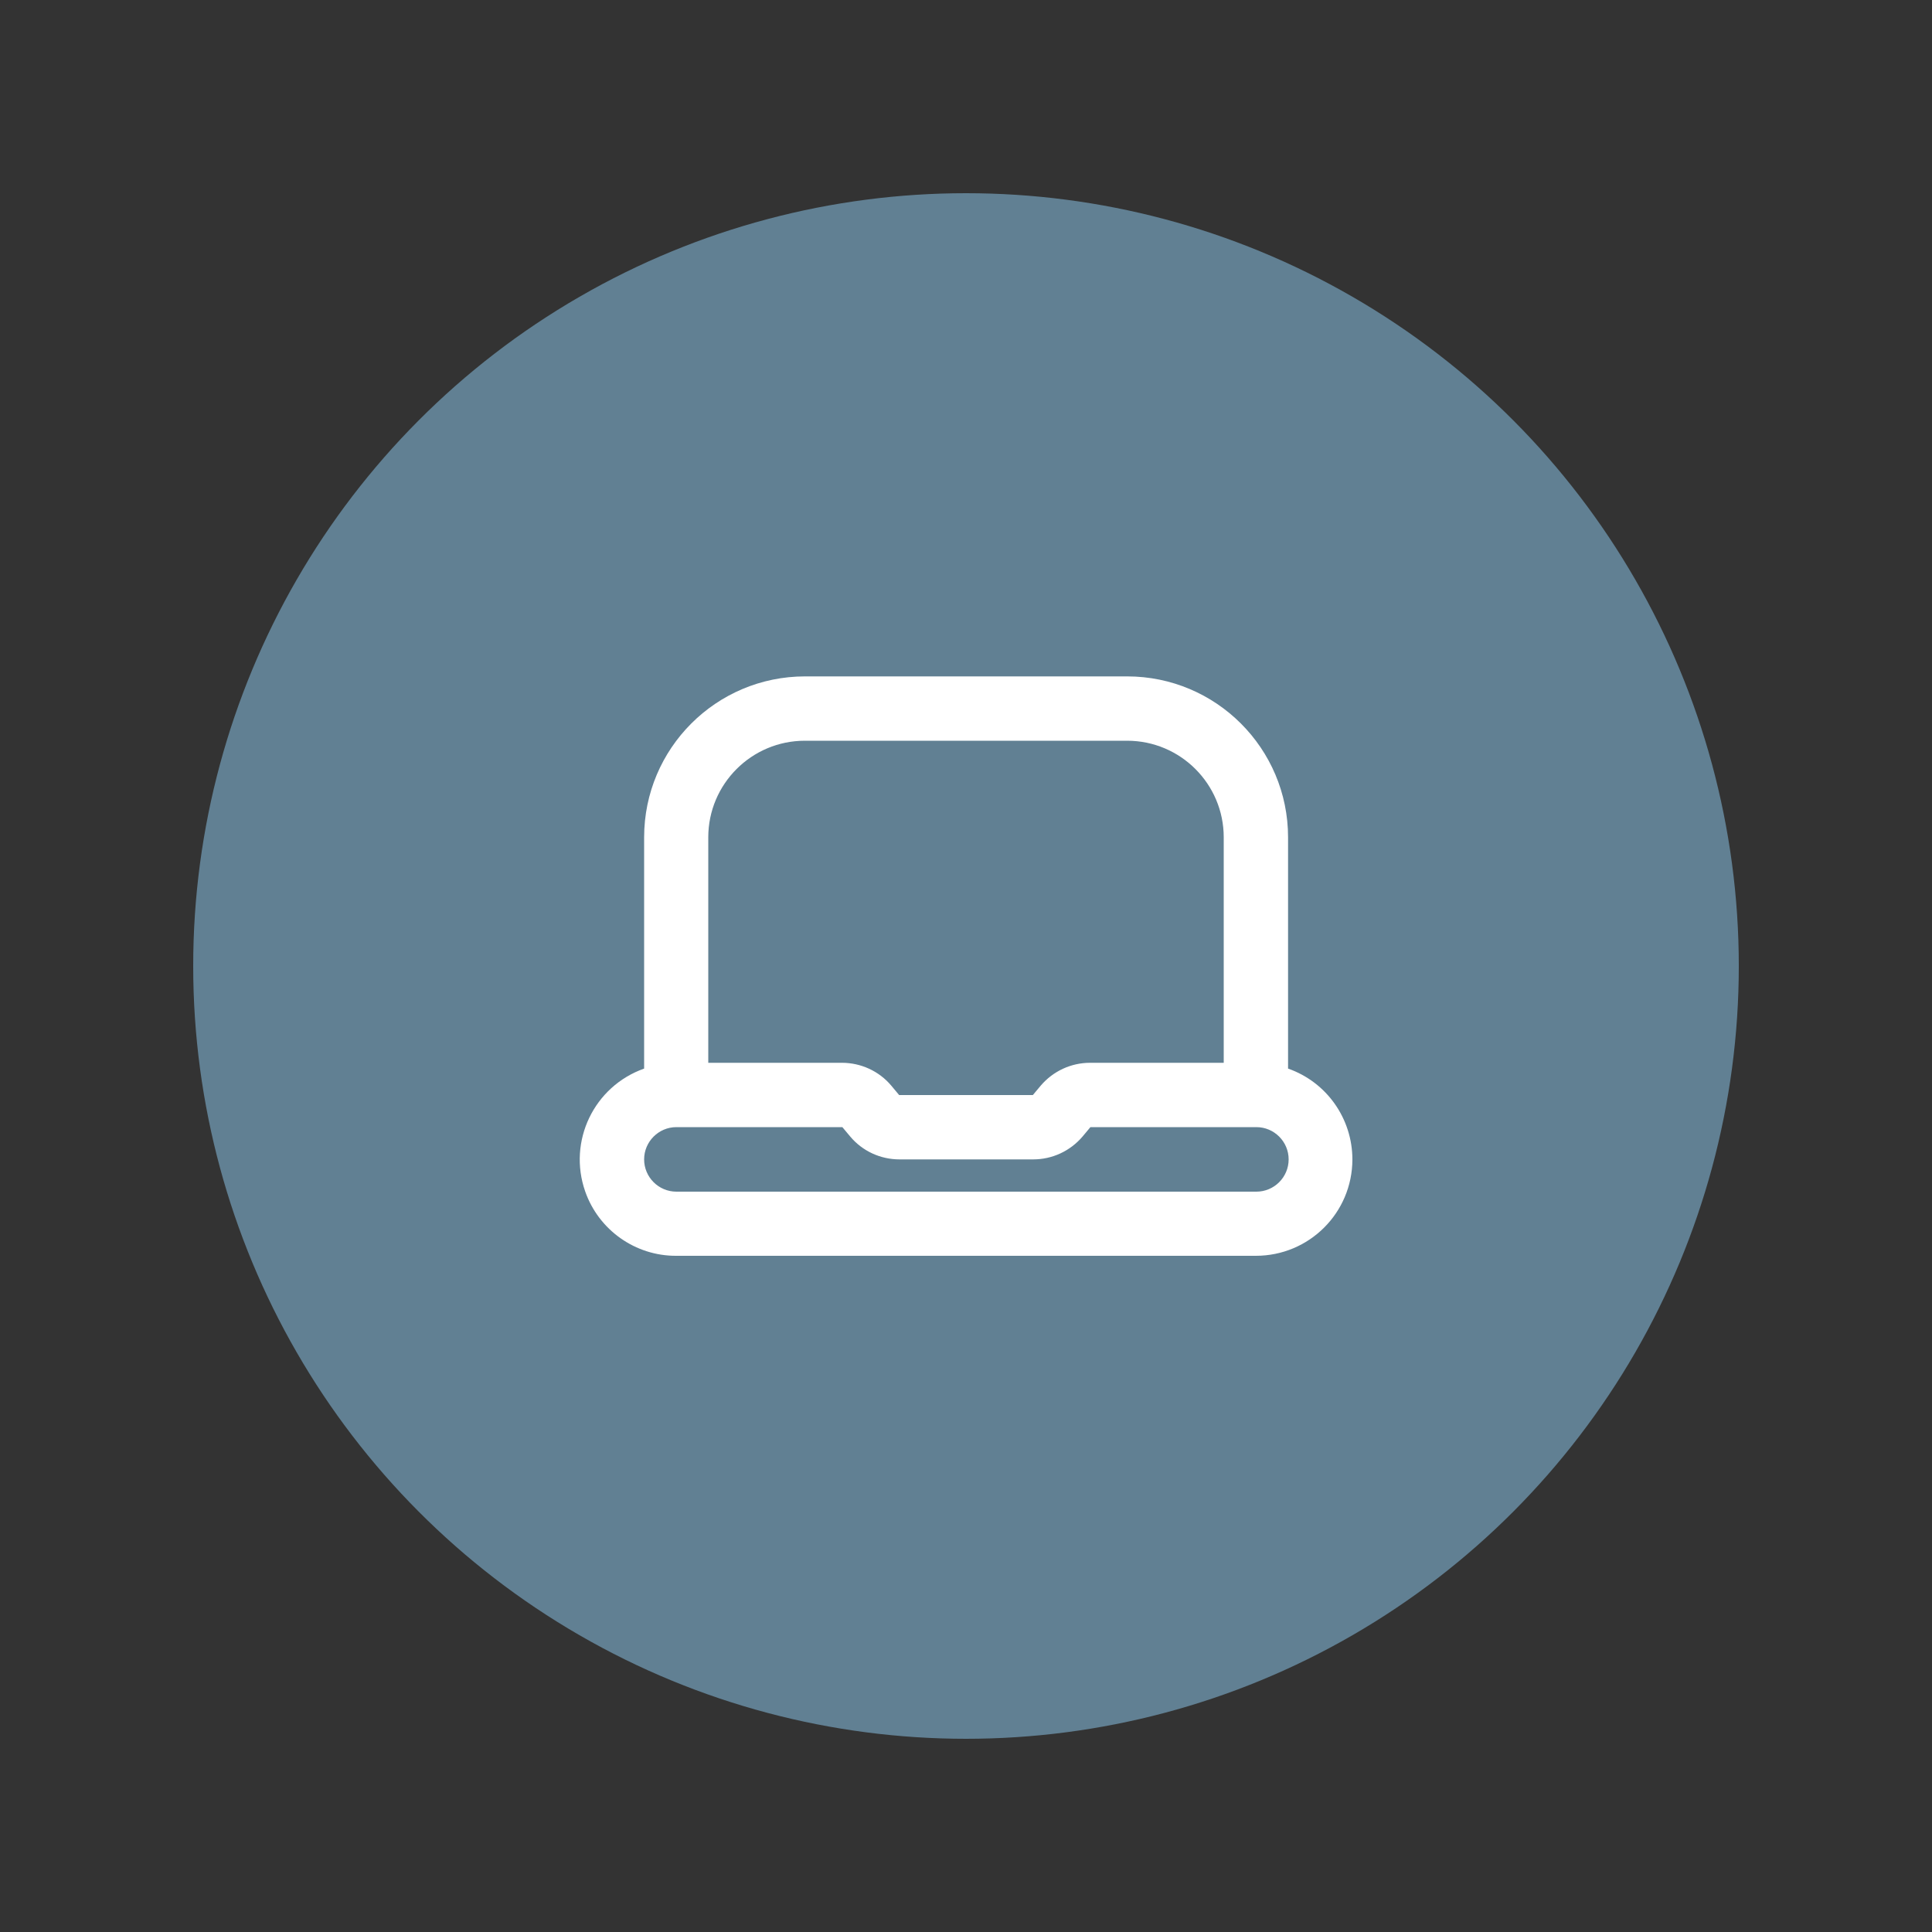
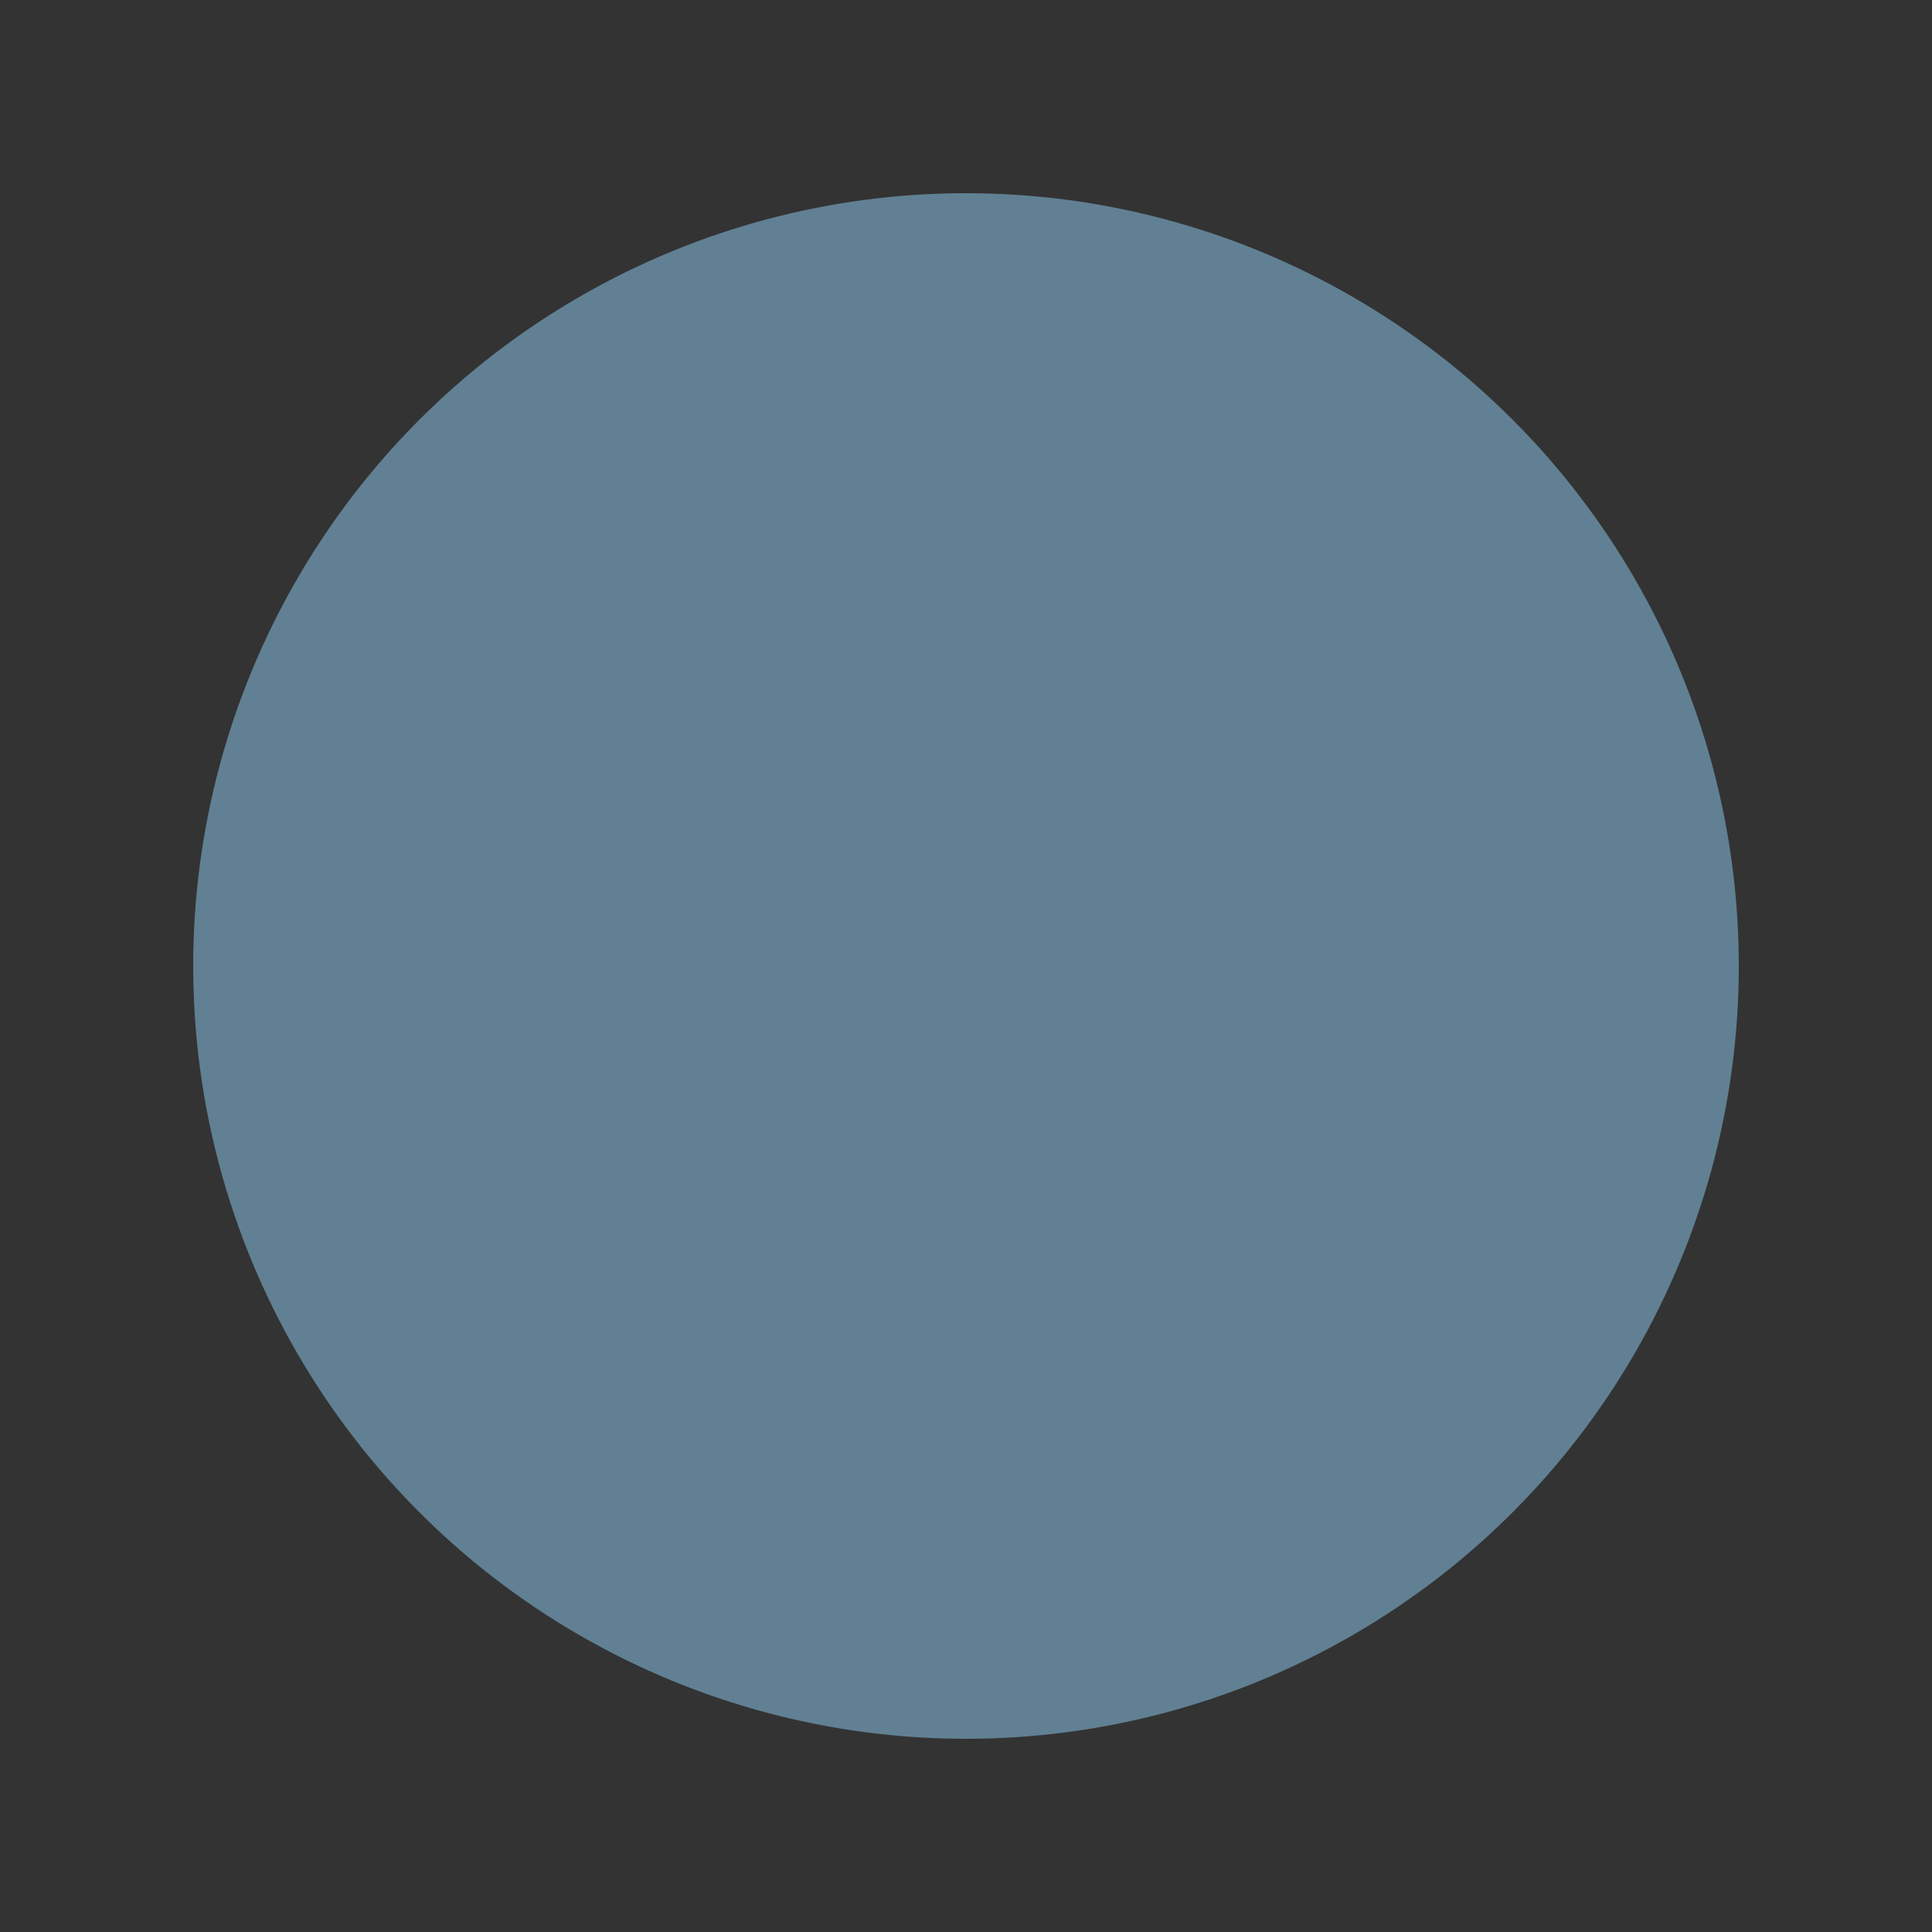
<svg xmlns="http://www.w3.org/2000/svg" id="Layer_1" viewBox="0 0 100 100">
  <rect x="0" y="0" width="100" height="100" fill="#333333" stroke="none" />
  <defs>
    <style>.cls-1{fill:#fff;}.cls-2{fill:#618093;}</style>
  </defs>
  <circle class="cls-2" cx="50" cy="50" r="40" />
-   <path class="cls-1" d="M66.67,55.31v-11.97c0-4.6-3.73-8.33-8.33-8.33h-16.67c-4.6,0-8.33,3.73-8.33,8.33v11.97c-2.6,.92-3.96,3.76-3.05,6.36,.7,2,2.6,3.34,4.71,3.33h30c2.76,0,4.99-2.22,5-4.98,0-2.12-1.33-4.01-3.33-4.71Zm-25-16.97h16.67c2.76,0,5,2.24,5,5v11.67h-6.92c-.98,0-1.91,.43-2.55,1.18l-.41,.49h-6.92l-.41-.49c-.63-.75-1.57-1.18-2.55-1.18h-6.92v-11.67c0-2.76,2.24-5,5-5Zm23.34,23.34h-30c-.92,0-1.67-.75-1.67-1.67s.75-1.67,1.67-1.67h8.59l.41,.49c.63,.75,1.56,1.18,2.55,1.18h6.92c.98,0,1.91-.43,2.55-1.18l.41-.49h8.59c.92,0,1.67,.75,1.67,1.67s-.75,1.67-1.67,1.67Z" />
</svg>